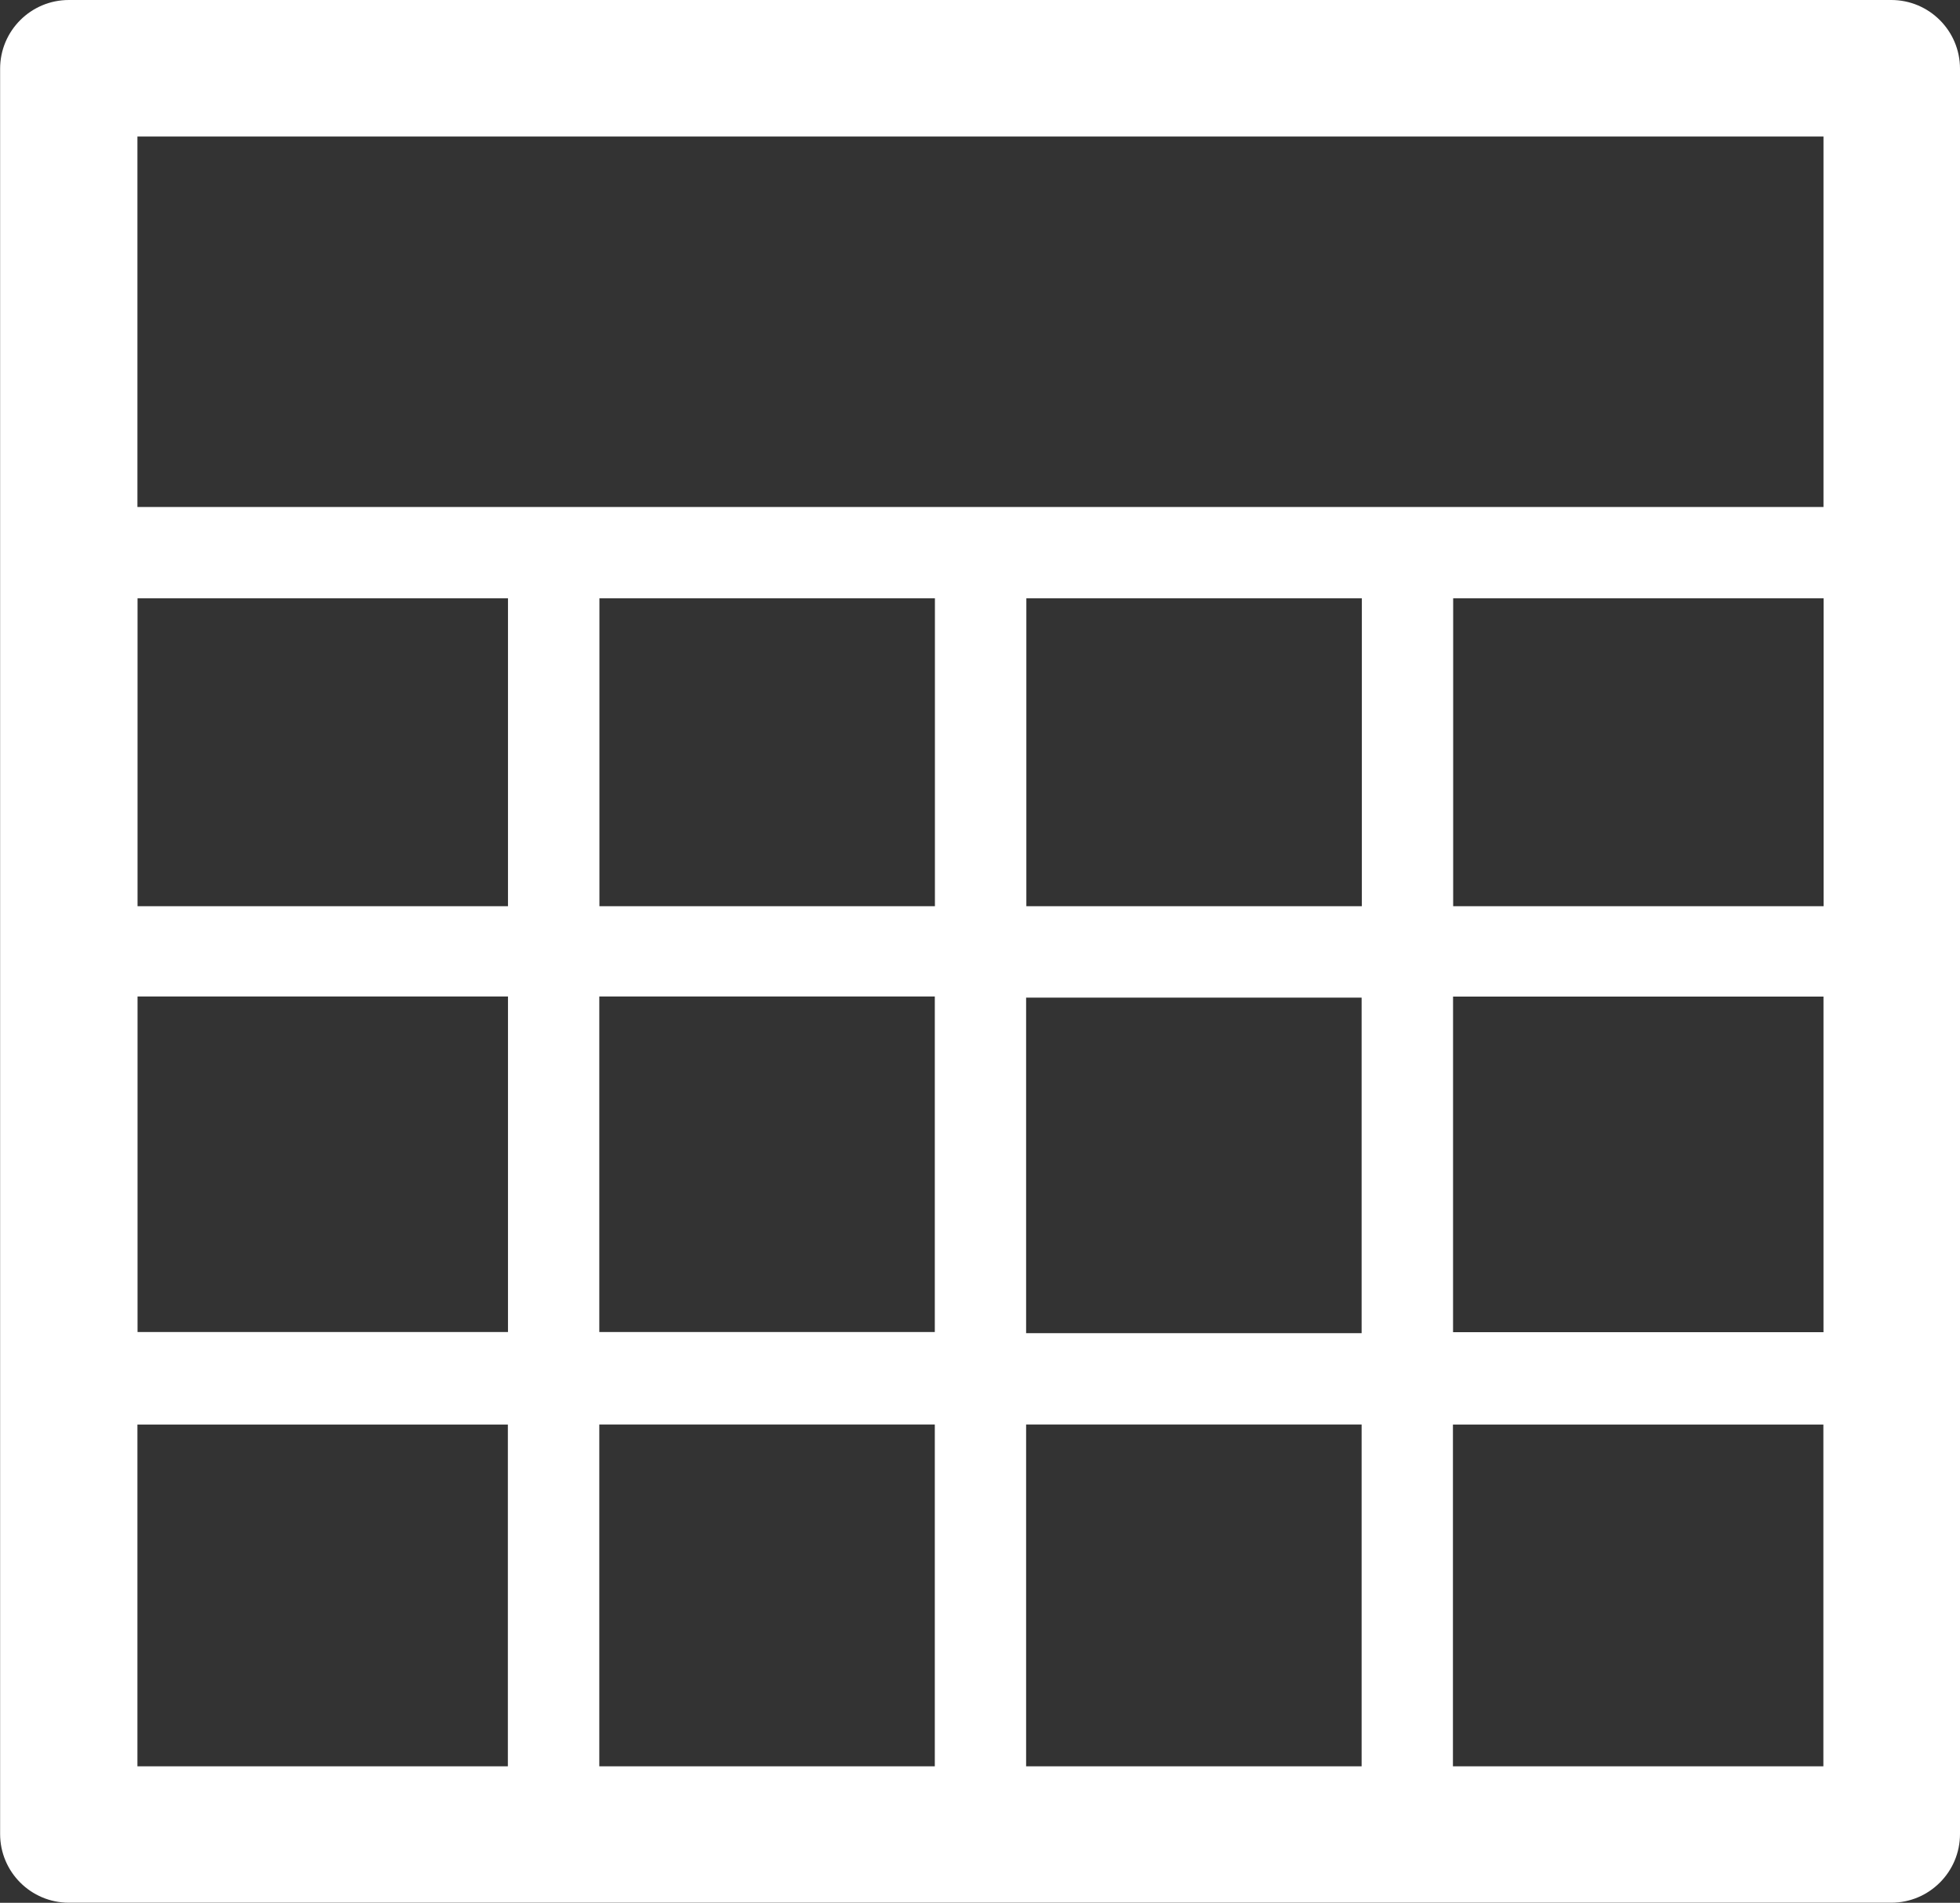
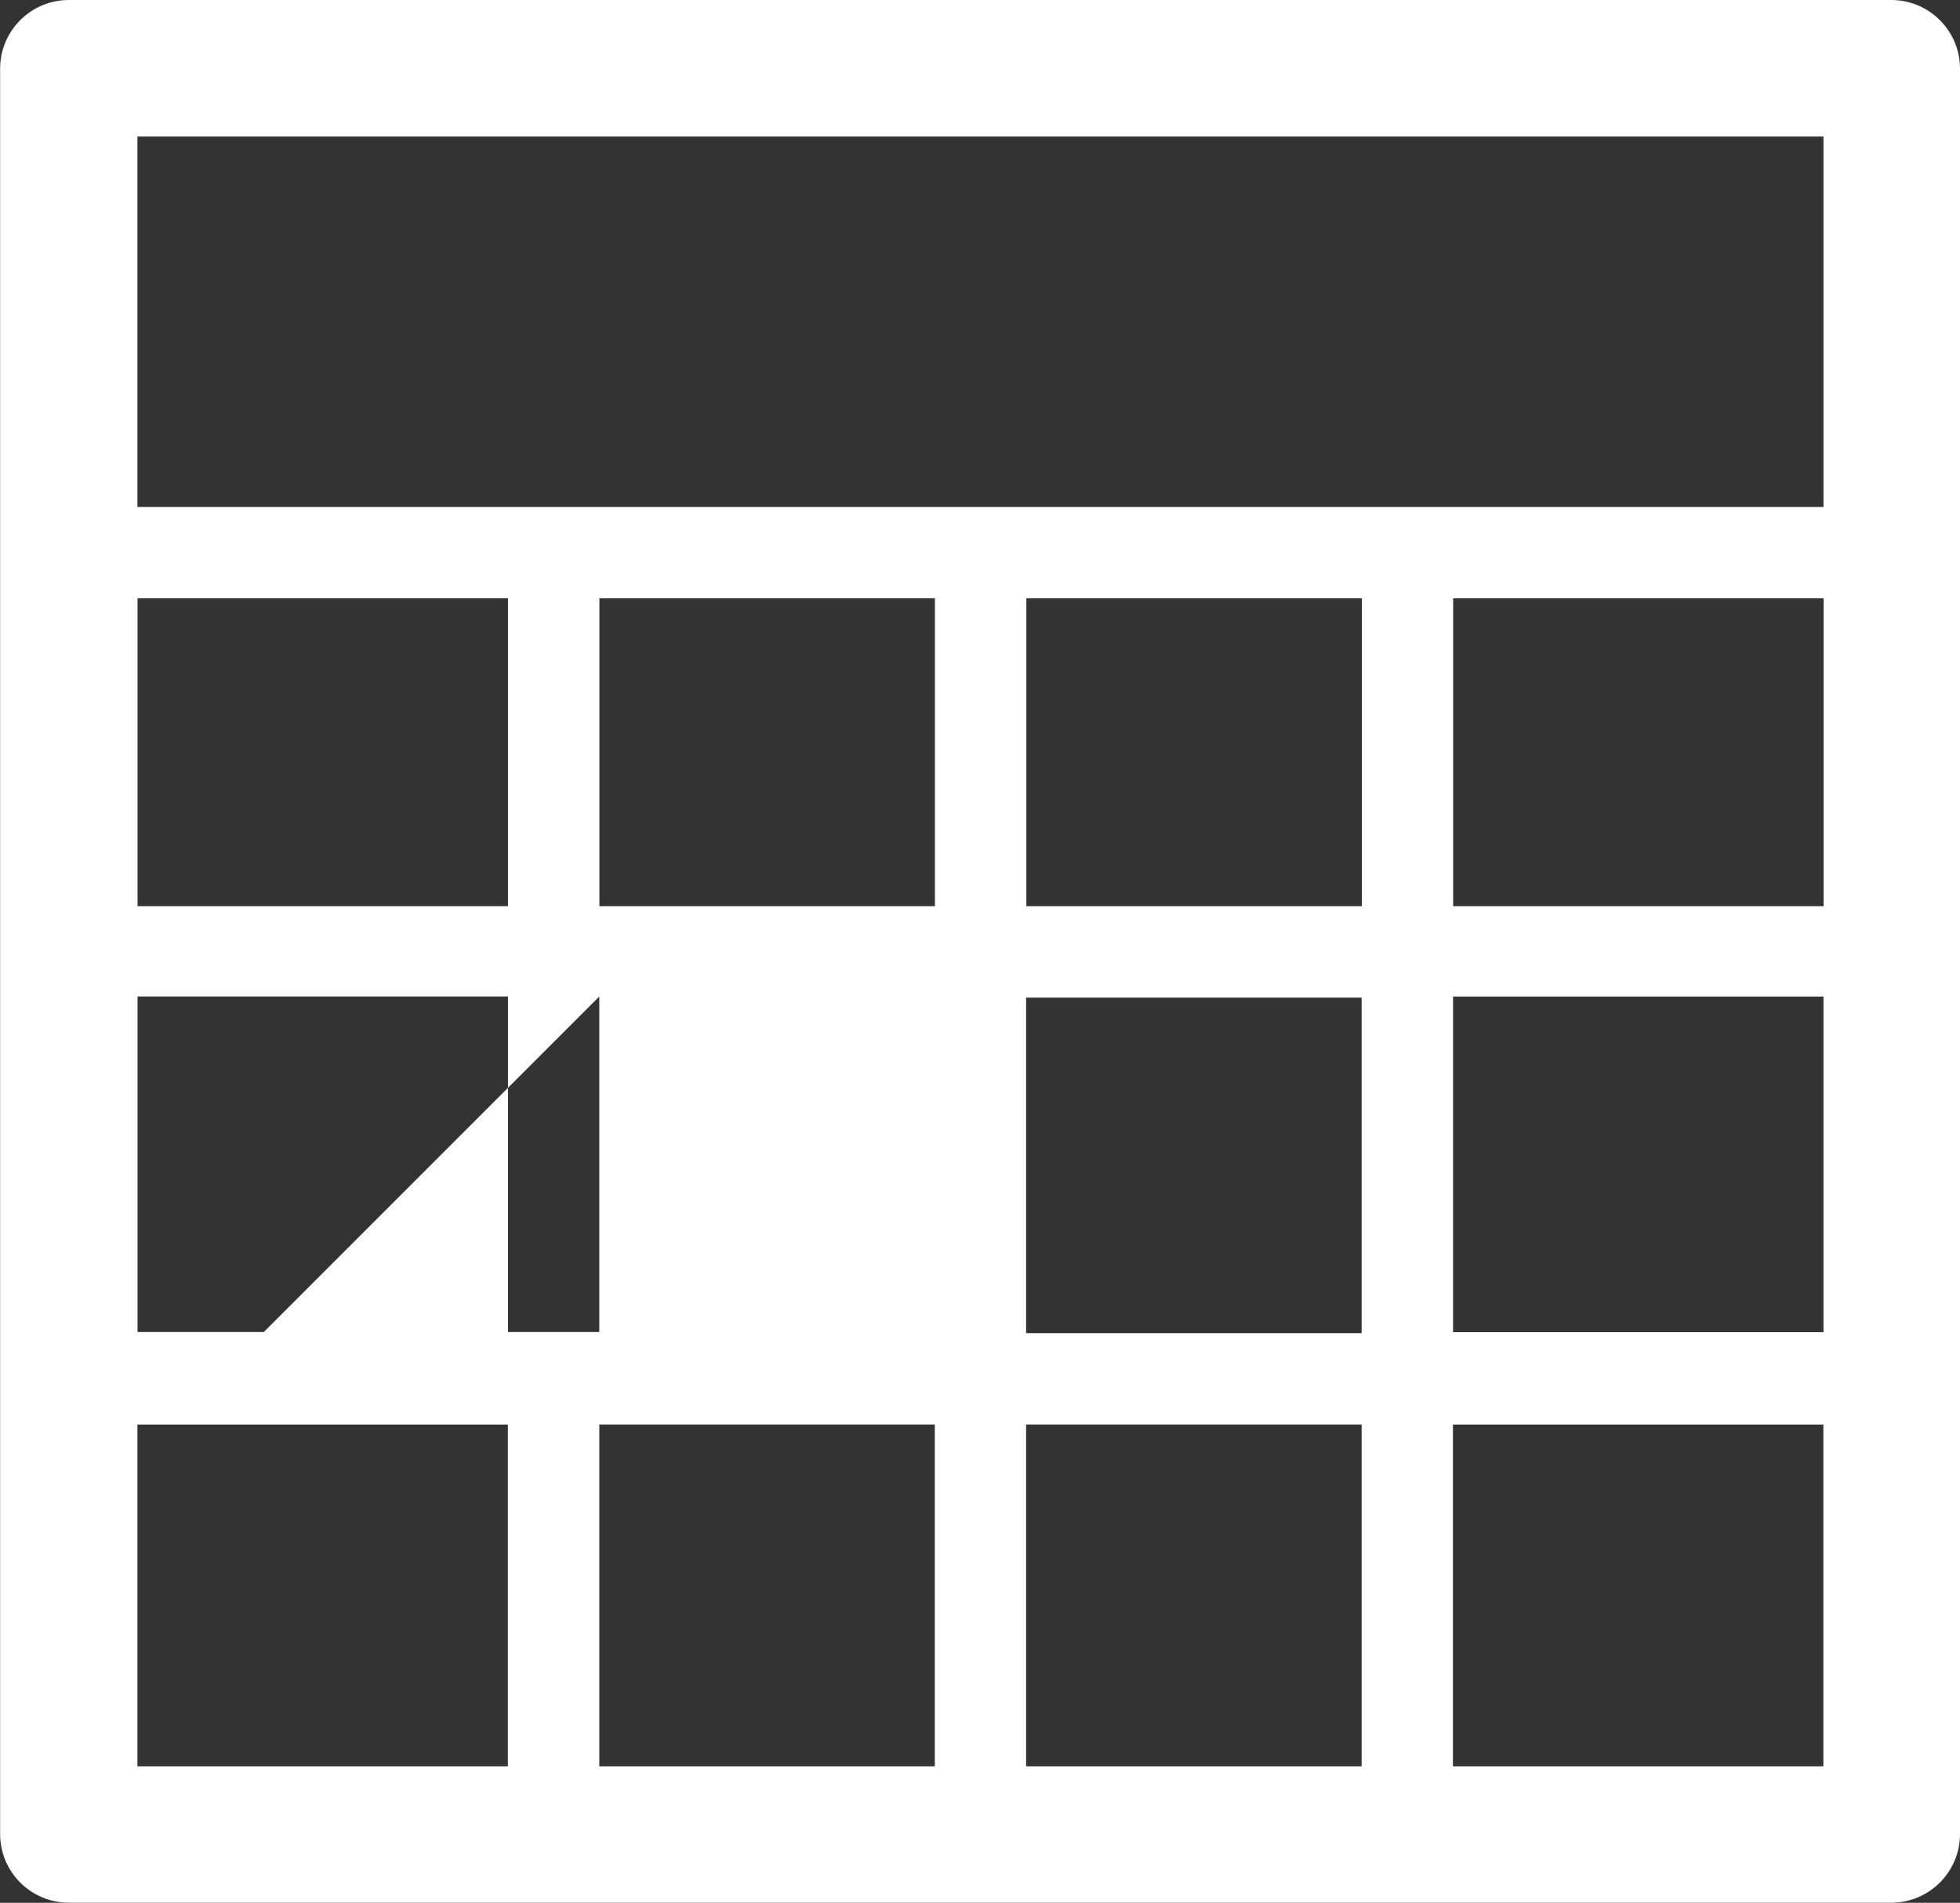
<svg xmlns="http://www.w3.org/2000/svg" version="1.1" viewBox="0 0 17 16.502" xml:space="preserve">
  <rect x="0" y="0" width="17" height="16.502" fill="#333333" stroke="none" />
-   <path fill="#fff" class="st0" d="m16.404 0h-15.807c-0.329 0-0.596 0.267-0.596 0.596v15.309c0 0.329 0.267 0.596 0.596 0.596h15.807c0.329 0 0.596-0.267 0.596-0.596v-15.309c0-0.329-0.267-0.596-0.596-0.596zm-0.587 7.859h-3.213v-2.67h3.213zm-4.005 0h-2.91v-2.67h2.91zm-3.703 0h-2.91v-2.67h2.91zm-3.703 0h-3.213v-2.67h3.213zm-3.213 0.783h3.213v2.91h-3.213zm4.005 0h2.91v2.91h-2.91zm2.91 3.712v2.964h-2.91v-2.964zm0.792 0h2.91v2.964h-2.91zm0-0.792v-2.91h2.91v2.91zm3.703-2.919h3.213v2.91h-3.213zm3.213-7.459v3.213h-14.624v-3.213zm-14.624 11.17h3.213v2.964h-3.213zm11.41 2.964v-2.964h3.213v2.964z" stroke-width=".089" />
+   <path fill="#fff" class="st0" d="m16.404 0h-15.807c-0.329 0-0.596 0.267-0.596 0.596v15.309c0 0.329 0.267 0.596 0.596 0.596h15.807c0.329 0 0.596-0.267 0.596-0.596v-15.309c0-0.329-0.267-0.596-0.596-0.596zm-0.587 7.859h-3.213v-2.67h3.213zm-4.005 0h-2.91v-2.67h2.91zm-3.703 0h-2.91v-2.67h2.91zm-3.703 0h-3.213v-2.67h3.213zm-3.213 0.783h3.213v2.91h-3.213zm4.005 0v2.91h-2.91zm2.91 3.712v2.964h-2.91v-2.964zm0.792 0h2.91v2.964h-2.91zm0-0.792v-2.91h2.91v2.91zm3.703-2.919h3.213v2.91h-3.213zm3.213-7.459v3.213h-14.624v-3.213zm-14.624 11.17h3.213v2.964h-3.213zm11.41 2.964v-2.964h3.213v2.964z" stroke-width=".089" />
</svg>